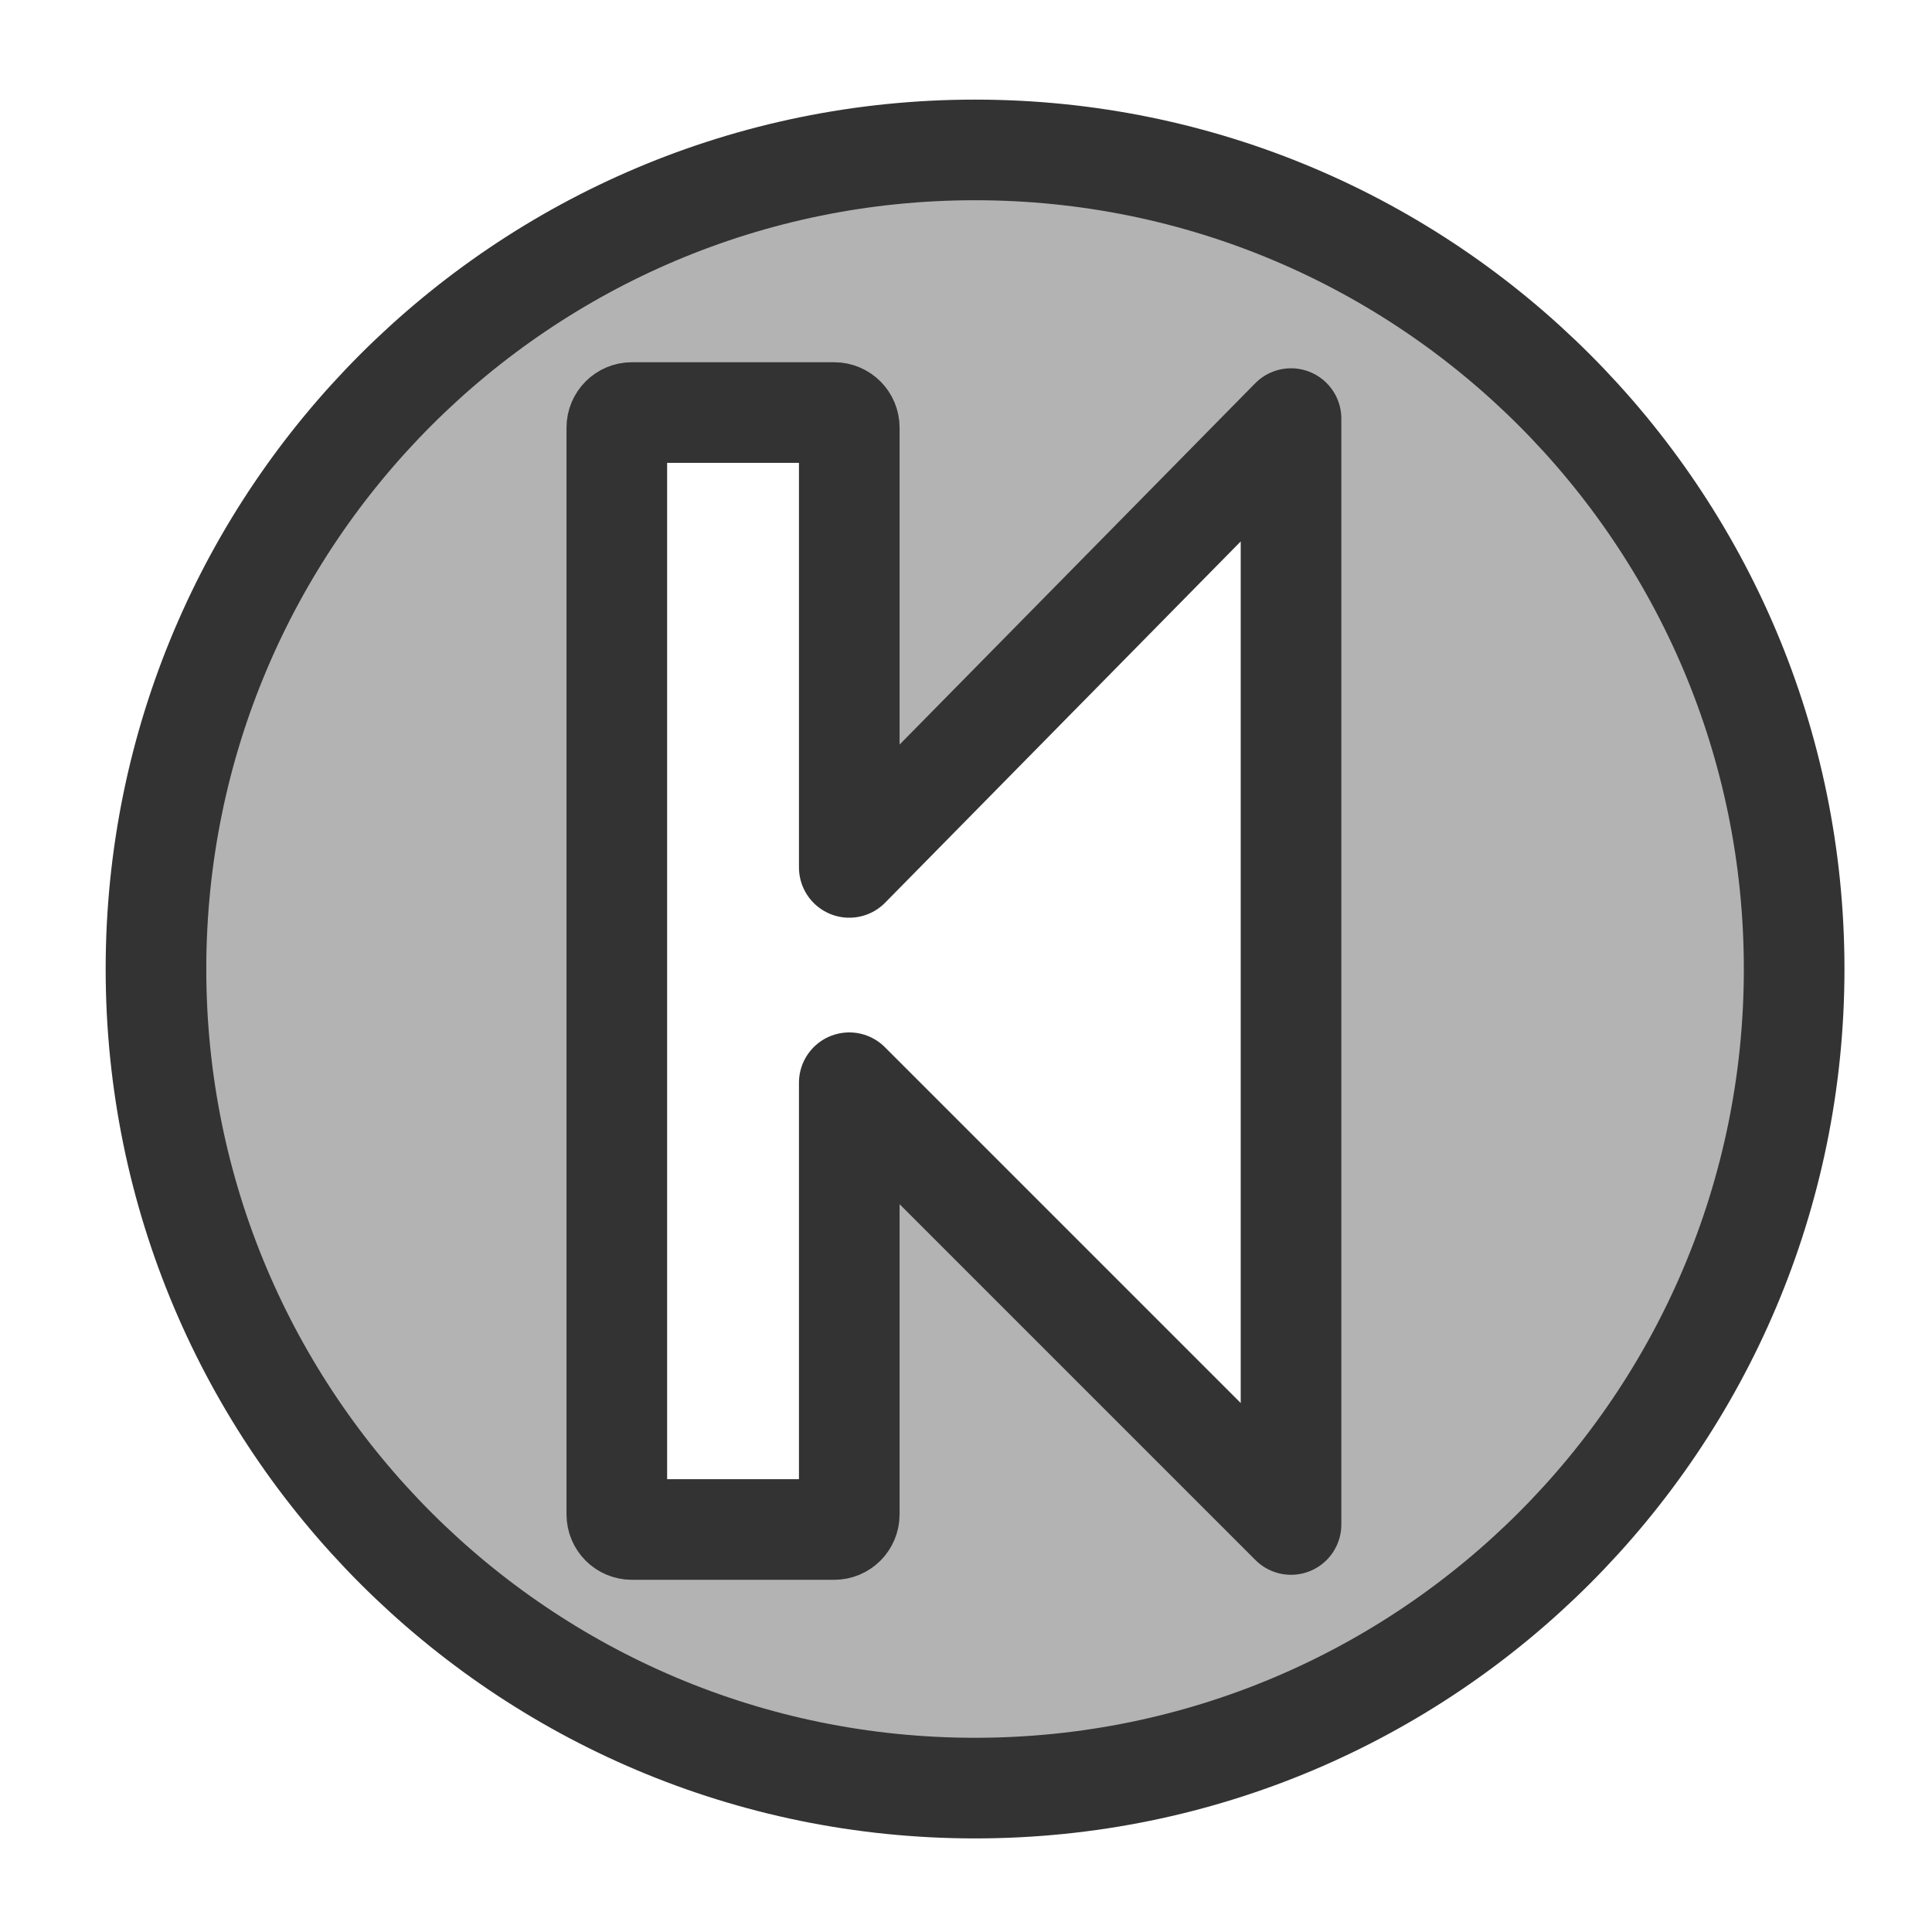
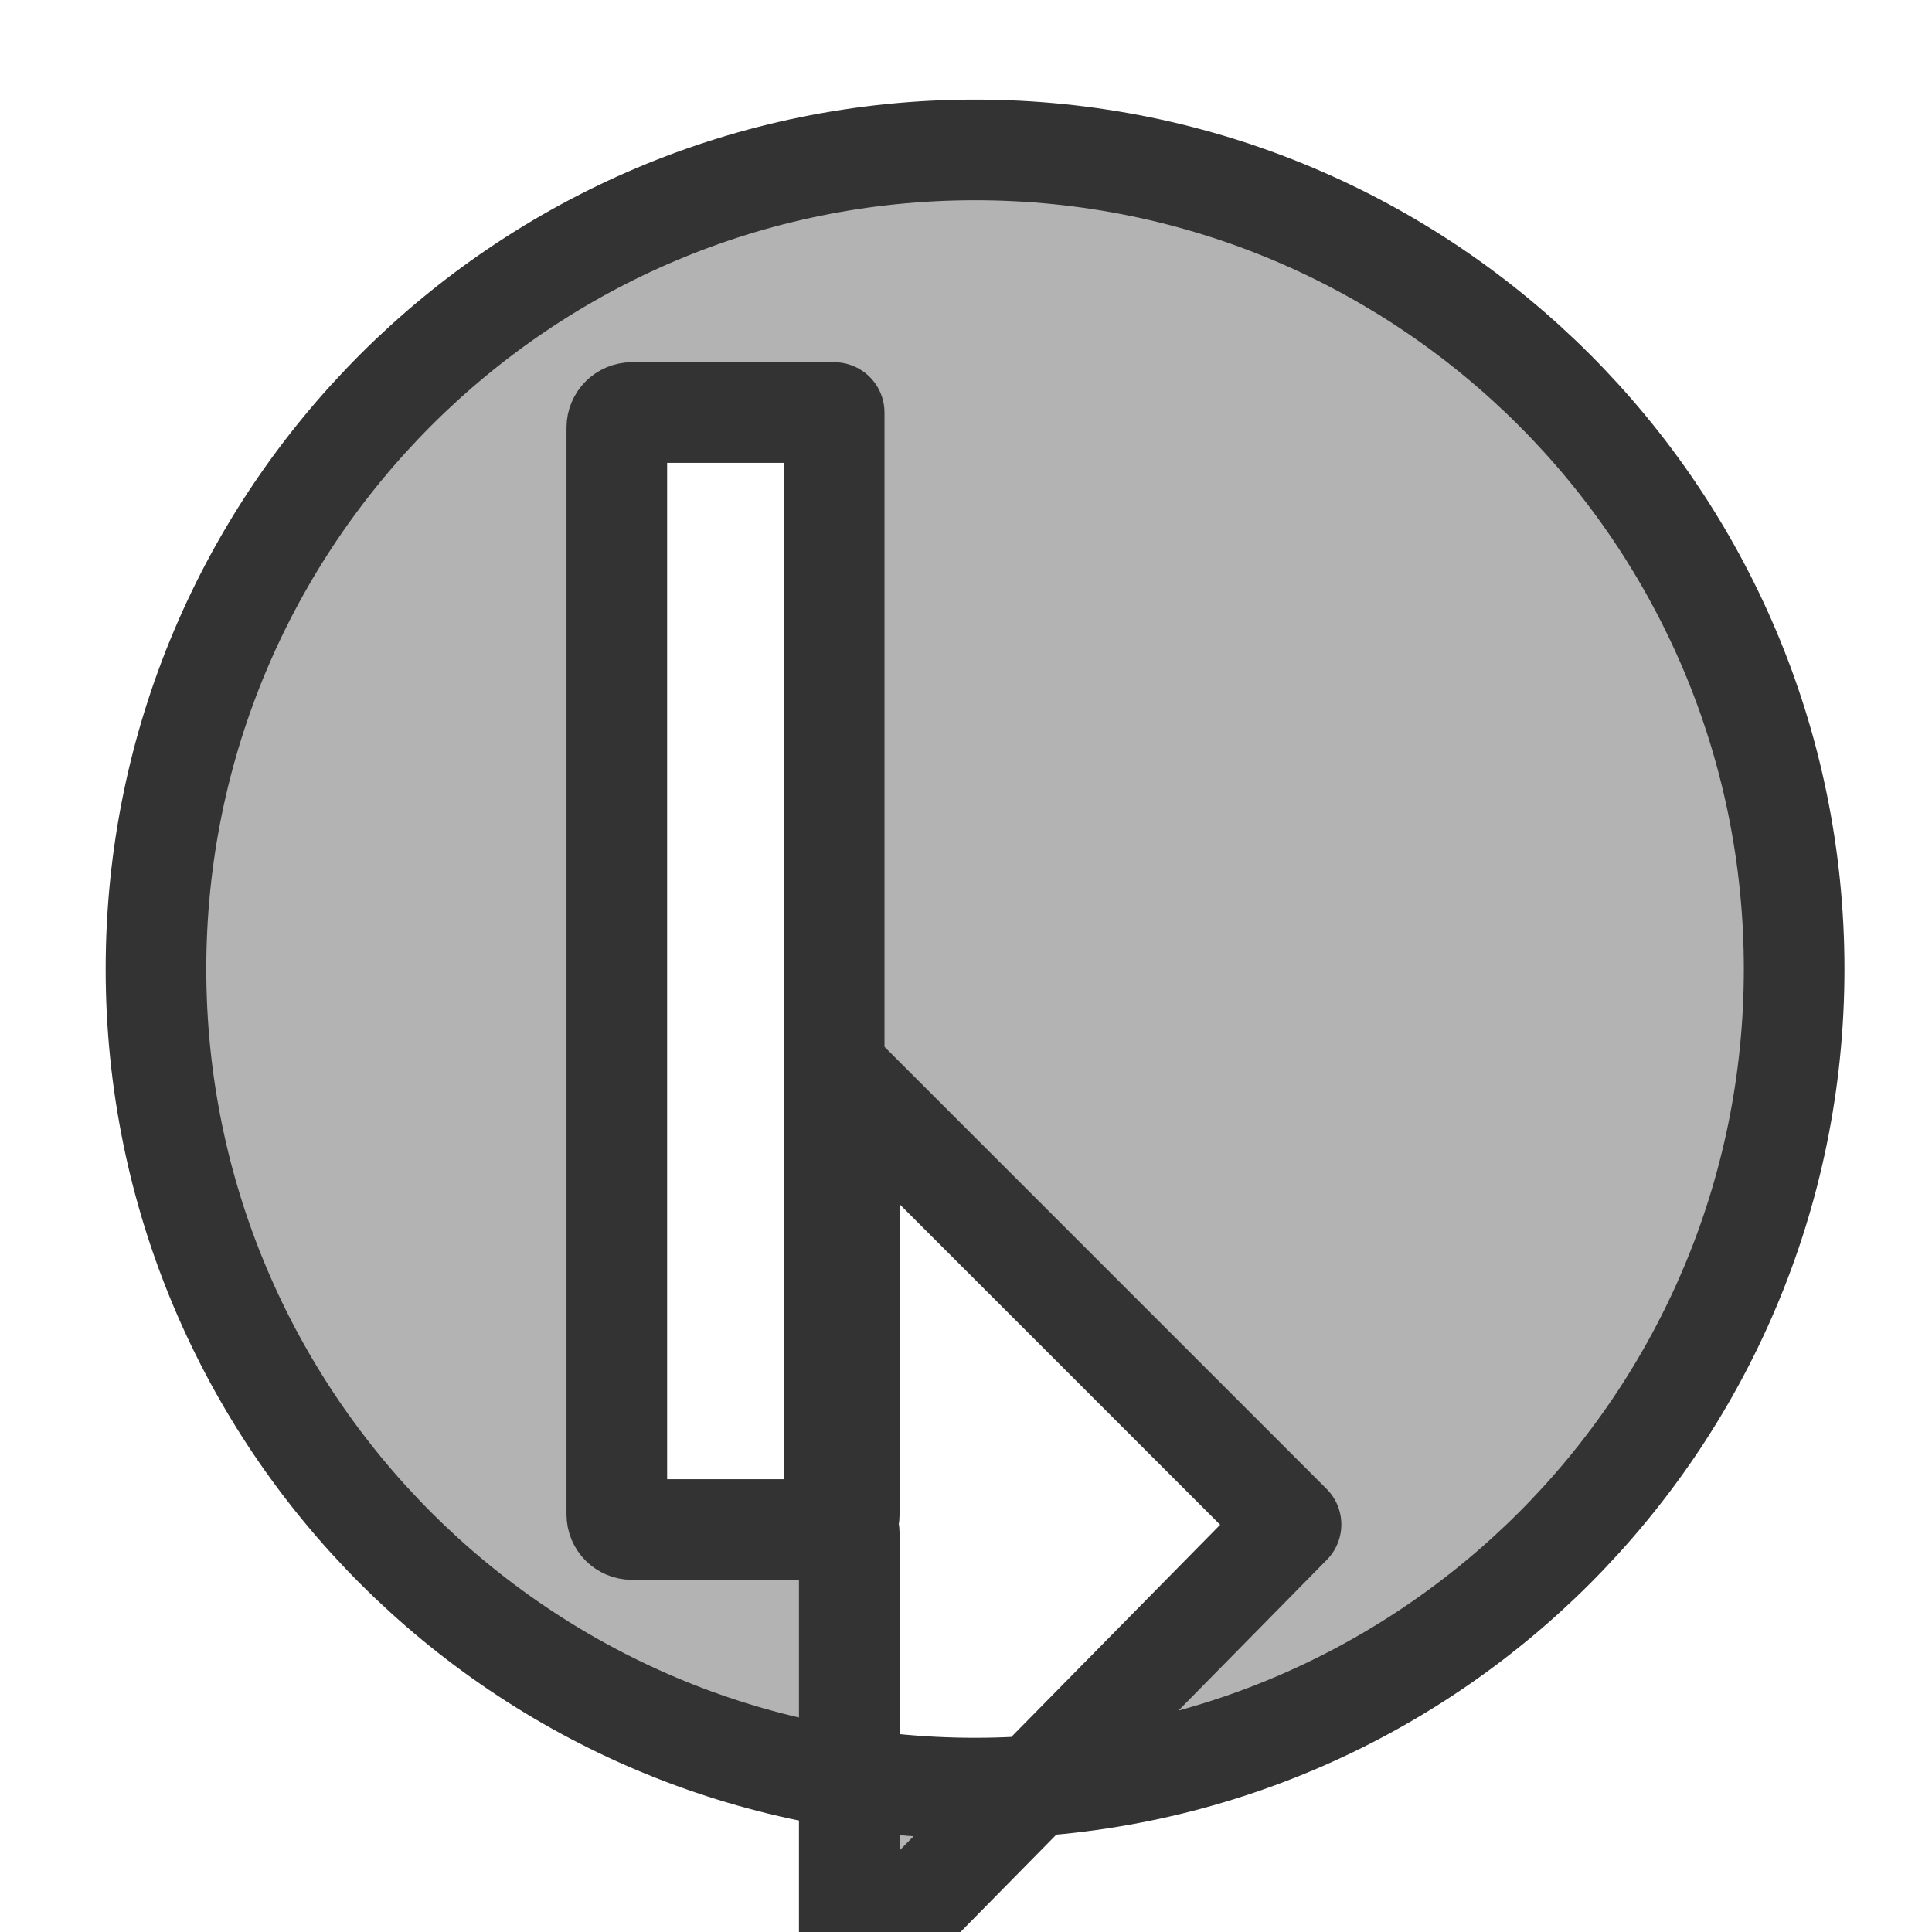
<svg xmlns="http://www.w3.org/2000/svg" xmlns:ns1="http://sodipodi.sourceforge.net/DTD/sodipodi-0.dtd" xmlns:ns2="http://www.inkscape.org/namespaces/inkscape" id="svg1" ns1:docname="player_start.svg" viewBox="0 0 60 60" ns1:version="0.32" version="1.0" y="0" x="0" ns2:version="0.38.1" ns1:docbase="/home/danny/flat/scalable/actions">
  <ns1:namedview id="base" bordercolor="#666666" ns2:pageshadow="2" ns2:window-width="1016" pagecolor="#ffffff" ns2:zoom="9.8238822" ns2:window-x="0" borderopacity="1.0" ns2:cx="46.905598" ns2:cy="25.599765" ns2:window-y="0" ns2:window-height="693" ns2:pageopacity="0.0" />
-   <path id="path930" style="stroke-linejoin:round;fill-rule:evenodd;stroke:#333333;stroke-linecap:round;stroke-width:3.125;fill:#b3b3b3" d="m30.281 4.656c14.048 0 25.438 11.39 25.438 25.438 0 14.047-11.39 25.437-25.438 25.437-14.047 0-25.437-11.39-25.437-25.437-0-14.048 11.39-25.438 25.437-25.438zm-4.375 8.156h-6.281c-0.26 0-0.469 0.21-0.469 0.469v33.75c0 0.26 0.209 0.469 0.469 0.469h6.281c0.26 0 0.469-0.209 0.469-0.469v-13.406l13.719 13.719v-34.344l-13.719 13.938v-13.657c0-0.259-0.209-0.469-0.469-0.469z" />
+   <path id="path930" style="stroke-linejoin:round;fill-rule:evenodd;stroke:#333333;stroke-linecap:round;stroke-width:3.125;fill:#b3b3b3" d="m30.281 4.656c14.048 0 25.438 11.39 25.438 25.438 0 14.047-11.39 25.437-25.438 25.437-14.047 0-25.437-11.39-25.437-25.437-0-14.048 11.39-25.438 25.437-25.438zm-4.375 8.156h-6.281c-0.26 0-0.469 0.21-0.469 0.469v33.75c0 0.26 0.209 0.469 0.469 0.469h6.281c0.26 0 0.469-0.209 0.469-0.469v-13.406l13.719 13.719l-13.719 13.938v-13.657c0-0.259-0.209-0.469-0.469-0.469z" />
</svg>